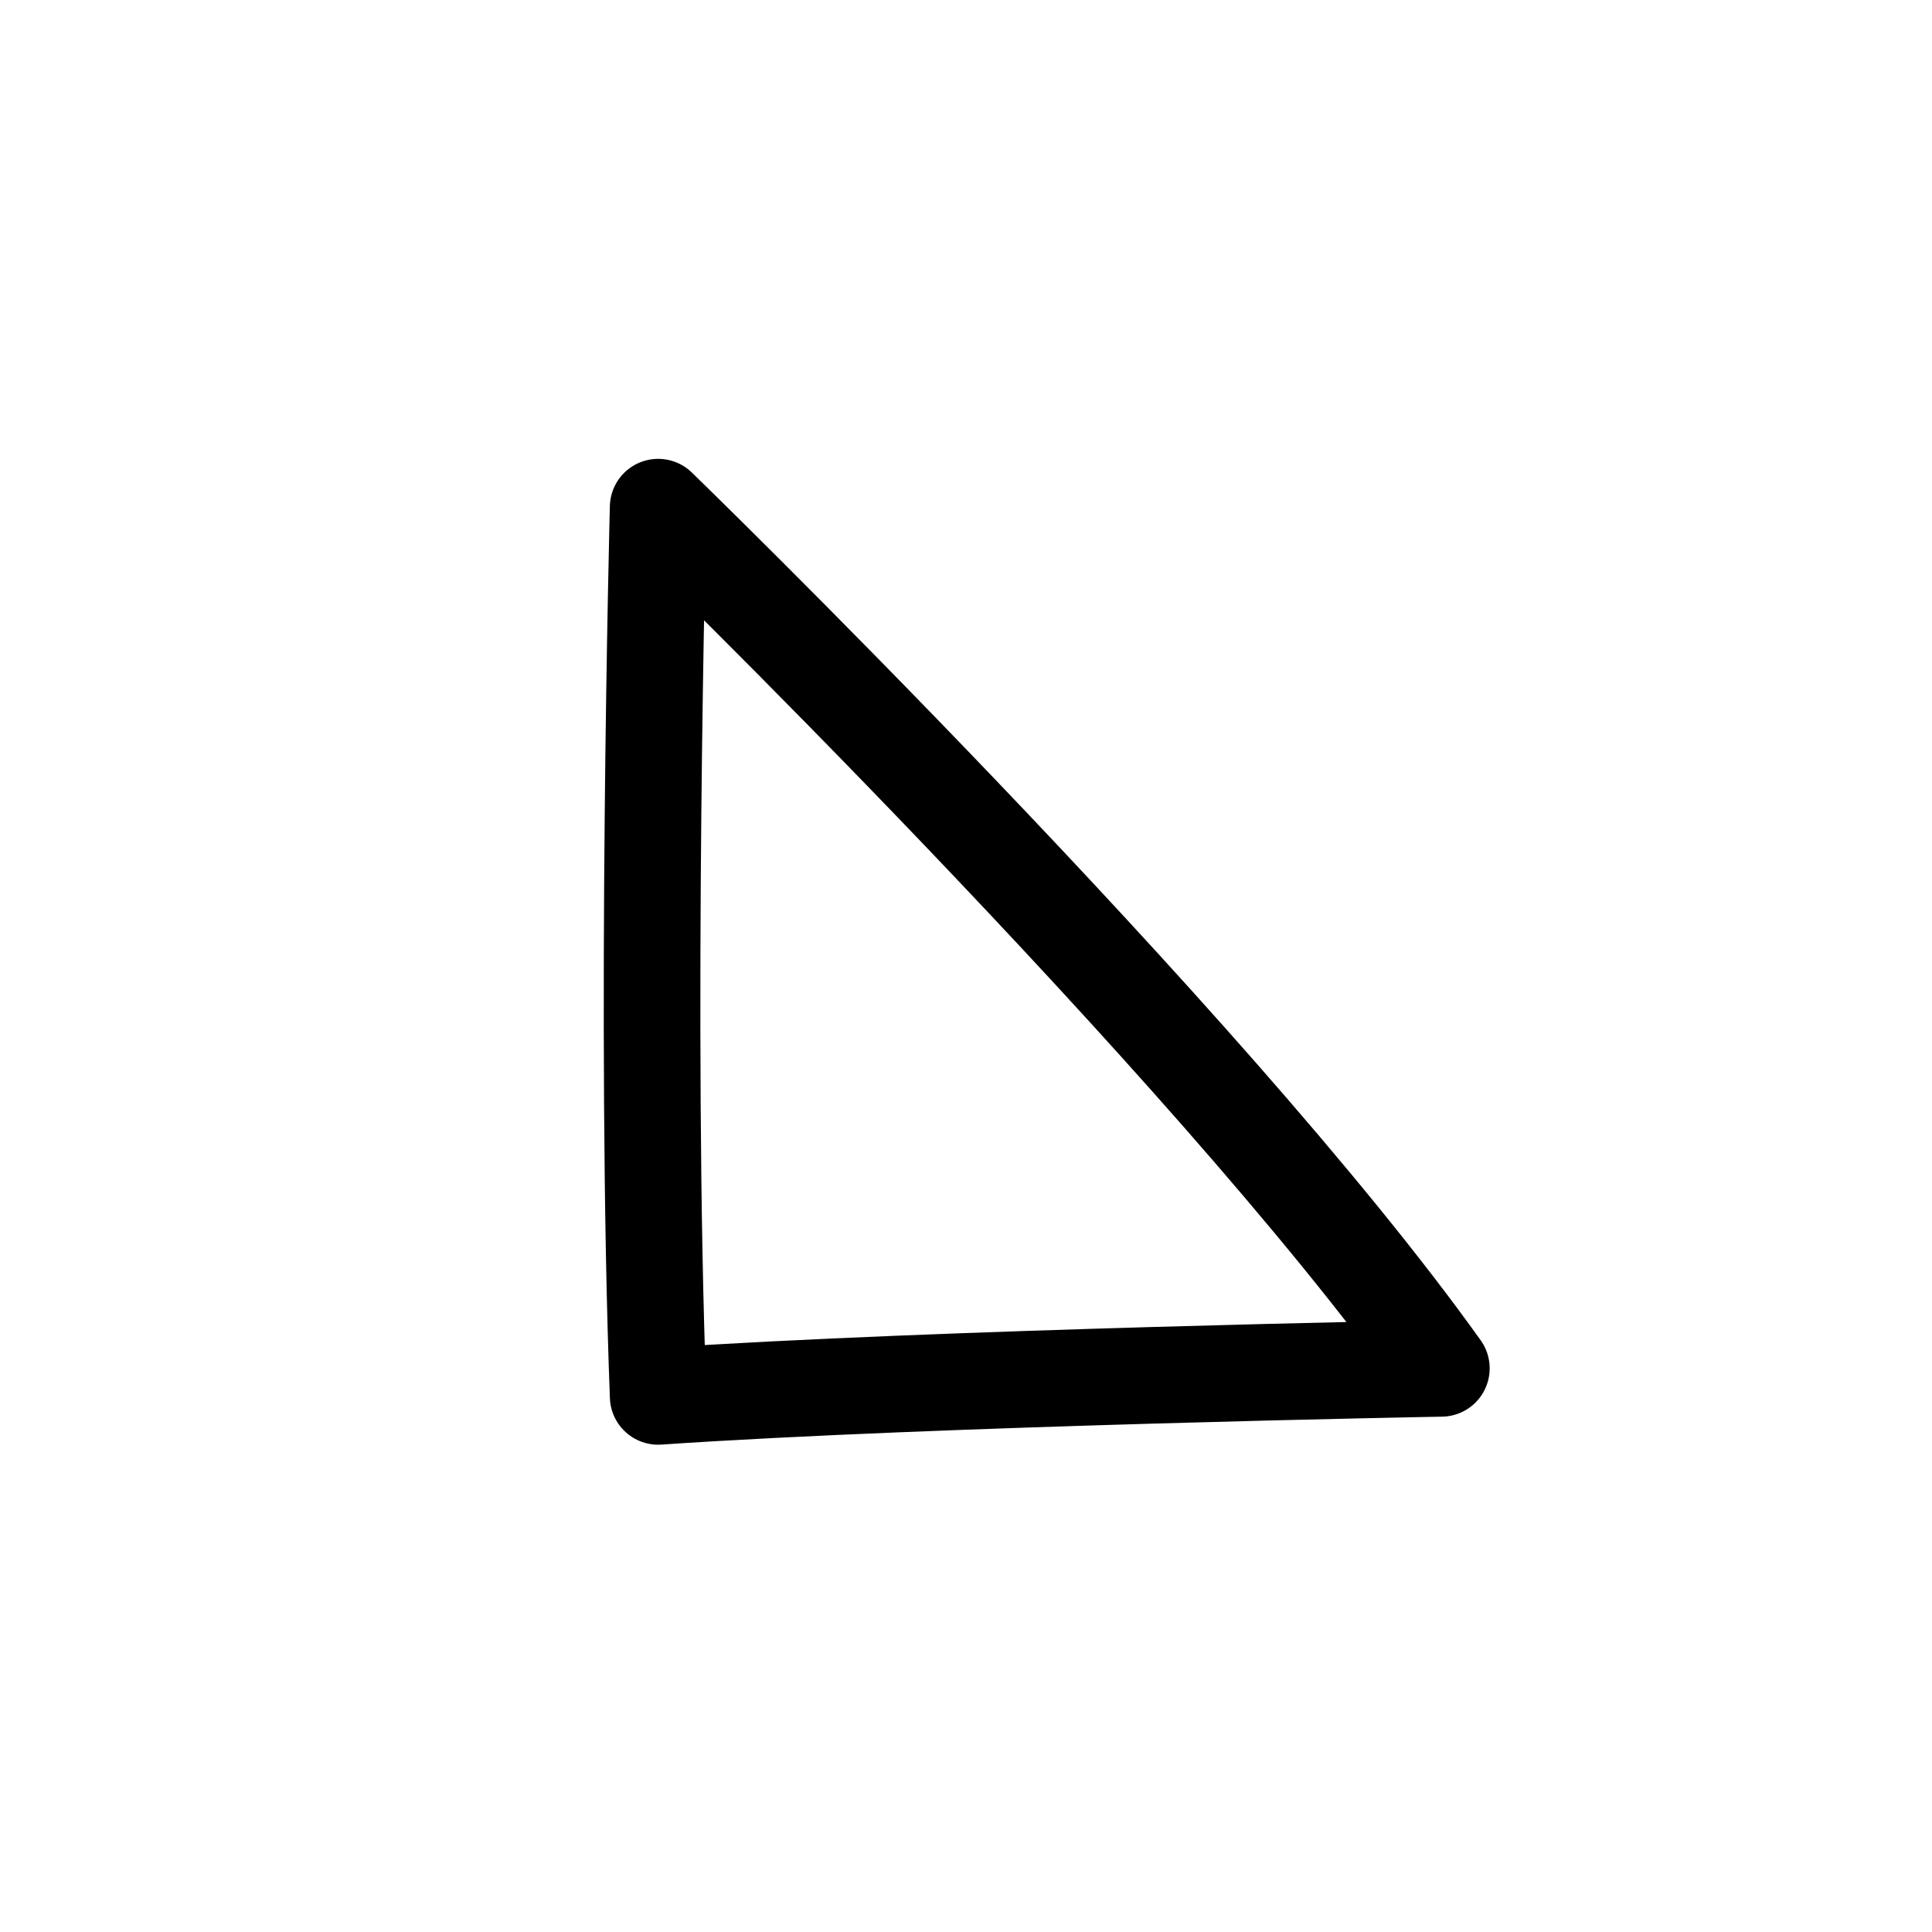
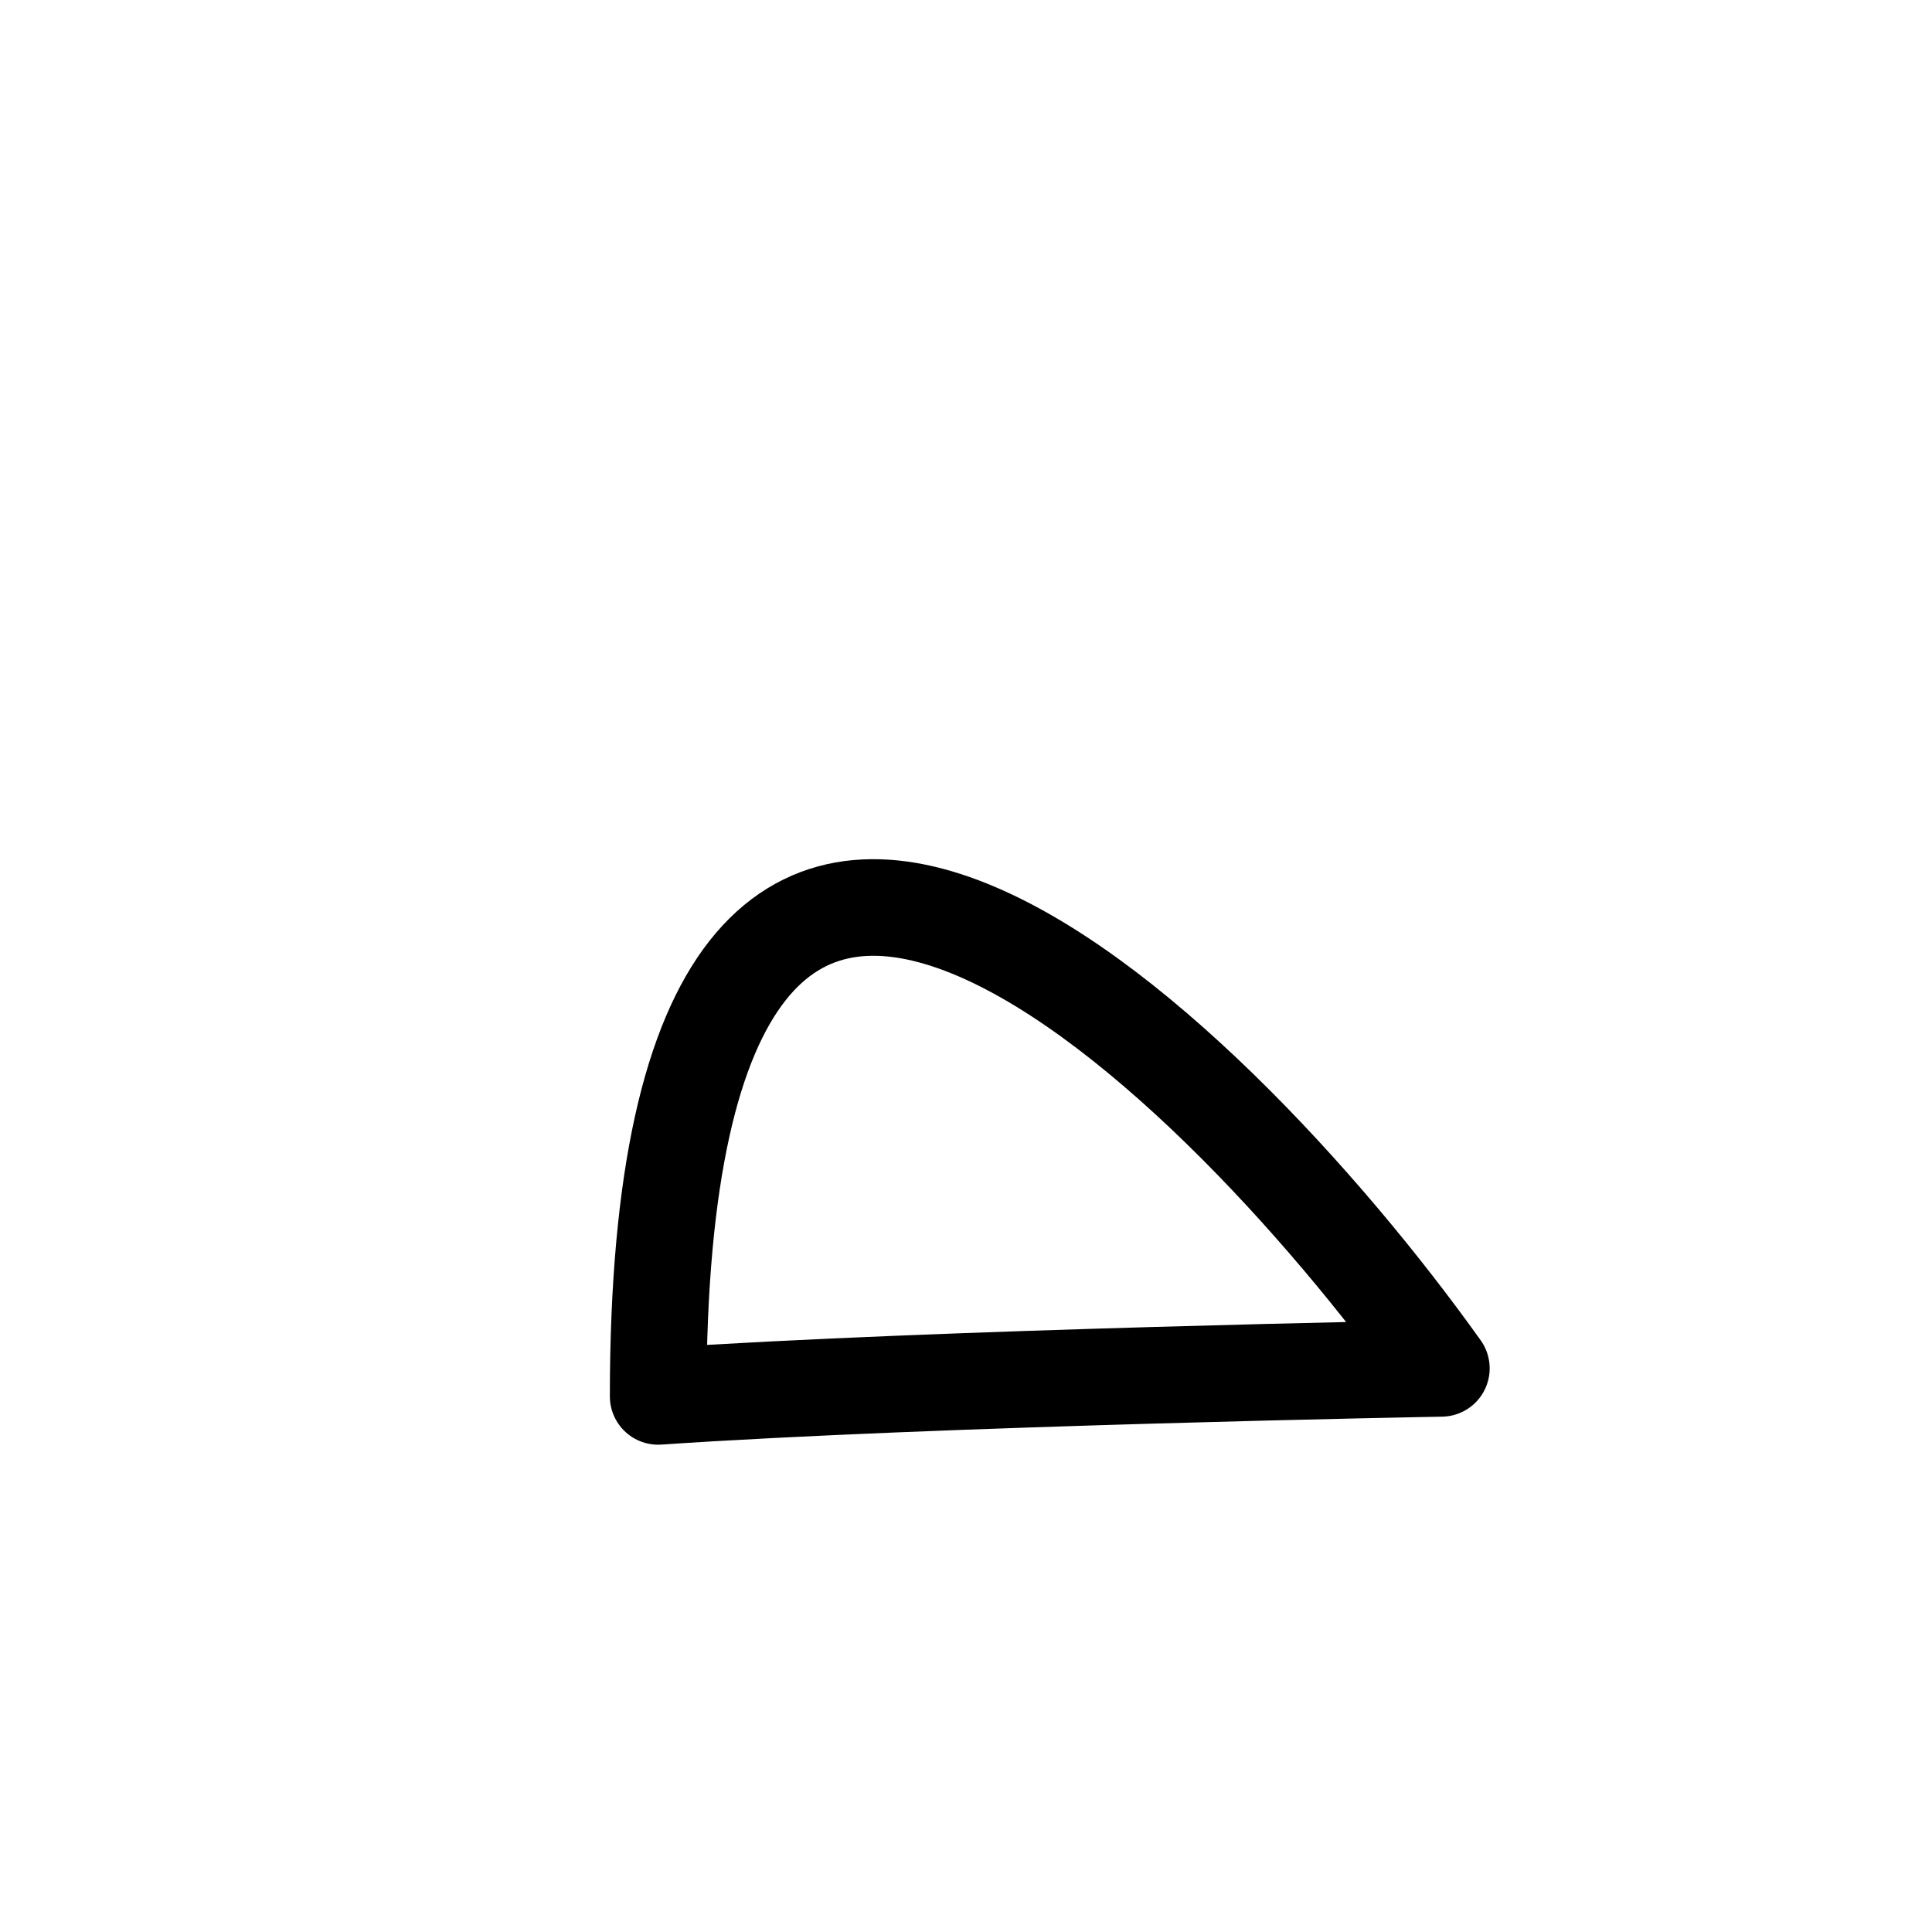
<svg xmlns="http://www.w3.org/2000/svg" width="80" height="80" viewBox="0 0 80 80" fill="none">
-   <path d="M27.253 57.822C26.684 42.773 27.253 21 27.253 21C27.253 21 49.965 43.038 59.684 56.661C59.684 56.661 38.772 57.036 27.253 57.822Z" stroke="black" stroke-width="4" stroke-linecap="round" stroke-linejoin="round" />
+   <path d="M27.253 57.822C27.253 21 49.965 43.038 59.684 56.661C59.684 56.661 38.772 57.036 27.253 57.822Z" stroke="black" stroke-width="4" stroke-linecap="round" stroke-linejoin="round" />
</svg>